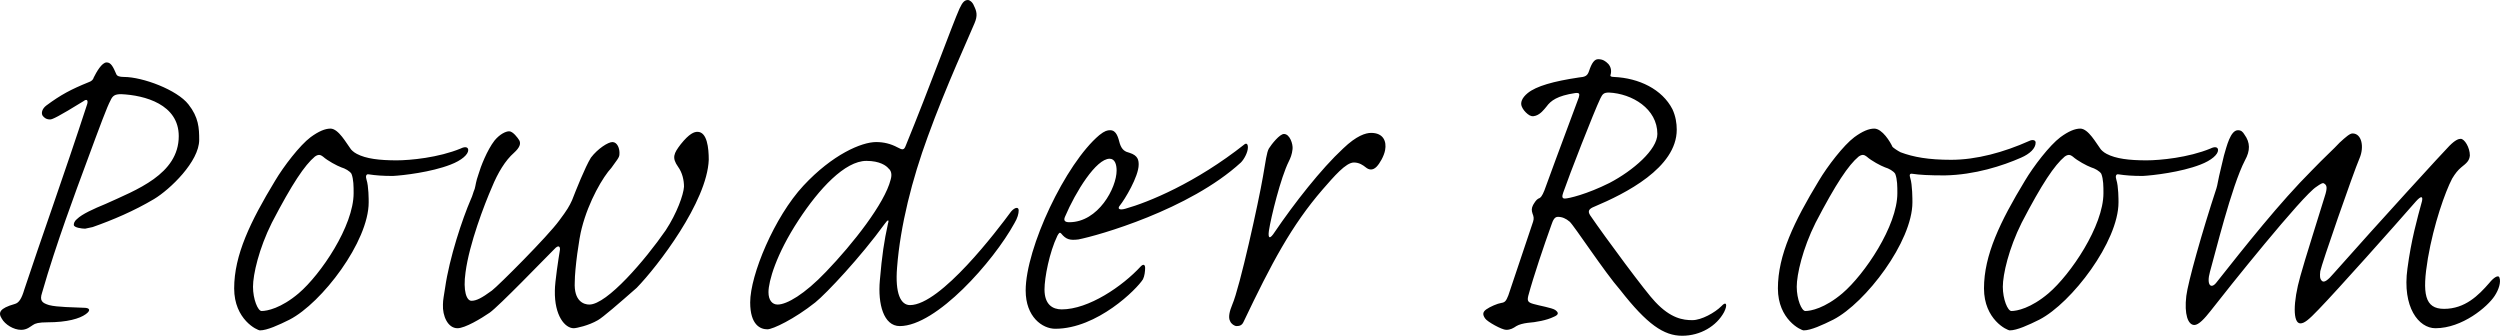
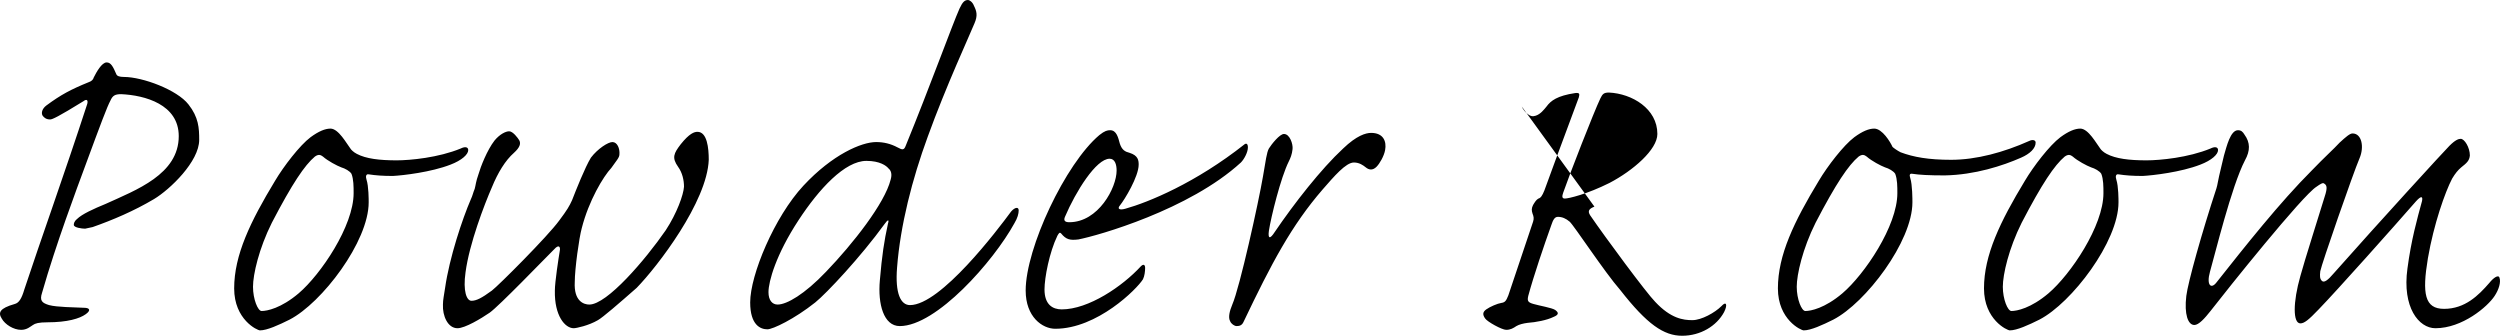
<svg xmlns="http://www.w3.org/2000/svg" data-name="レイヤー 2" viewBox="0 0 464.62 62.4">
  <g data-name="レイヤー 1">
-     <path d="M28.62 37c-3.7 2.2-7.7 3.9-11.4 5.2-.4.1-.9.2-1.4.3-.6 0-2.1-.2-2.1-.7 0-.2 0-.6.6-1.1.9-.9 3.1-1.9 5.3-2.8 5.7-2.6 13.6-5.5 13.6-12.6 0-5.9-6.3-7.6-10.7-7.8-1.2 0-1.6.3-2 1.2-.6 1.1-1.8 4.3-4.6 11.9-1.7 4.6-5.5 14.7-8.1 23.8-.5 1.5 0 1.9 1.3 2.3 1.5.4 4.6.4 6.5.5 1.1 0 1.3.5.3 1.2-1.1.8-3.4 1.5-7.1 1.5-1.6 0-2.3.2-2.7.5-.5.3-1.1.9-2.2.9-1.4 0-3-1-3.6-2.1-.7-1.1-.4-1.9 2.4-2.7.8-.2 1.3-1 1.8-2.7 2.9-8.8 7.4-21.3 11.7-34.5.2-.8-.2-.9-.7-.5-4.7 2.9-5.8 3.4-6.2 3.4-.7 0-1.1-.3-1.4-.7-.3-.5-.1-1.3.7-1.9 2.7-2 4.6-3 7.8-4.3.6-.2.9-.5 1-.9.5-1 1.5-2.8 2.4-2.8.8 0 1.2.8 1.8 2.2q.2.5 1.4.5c3.5 0 9.9 2.4 12 5.1 1.9 2.4 2 4.4 2 6.6 0 4-5.4 9.2-8.4 11ZM53.82 59.4c-2 1-4.2 2-5.5 2-.5 0-4.8-2-4.8-7.8 0-6.2 3-12.4 7.6-20 1.6-2.7 4.6-6.6 6.6-8.1 1.5-1.1 2.7-1.6 3.7-1.6 1.5 0 3 2.8 3.7 3.7.1.2.6.7 1.2 1 1.7.9 4.2 1.2 7.4 1.2 2.5 0 7.8-.5 11.9-2.2.8-.4 1.4-.3 1.4.3 0 .8-1.2 1.9-3.3 2.7-3.6 1.4-8.8 2-10.7 2.1-1.9 0-3.2-.1-4.5-.3-.5-.1-.6.4-.4 1 .4 1.2.4 3.7.4 4.2 0 7.3-8.7 18.7-14.7 21.8Zm1.7-4.9c4.1-3.5 10.2-12.5 10.2-18.6 0-1.2 0-2.6-.4-3.6-.3-.5-1.2-1-1.9-1.2-.8-.3-2.5-1.2-3.4-2-.4-.3-.8-.5-1.5 0-1.9 1.6-4.2 5-8 12.3-2.4 4.8-3.5 9.6-3.5 11.9s.9 4.5 1.6 4.5c1 0 3.6-.5 6.9-3.3ZM123.72 42.8c2.1-3.2 3.3-6.6 3.4-8.1 0-1.2-.3-2.6-1.1-3.7-1.2-1.7-.8-2.5.5-4.2 1.6-2 2.5-2.3 3.1-2.3 1.8 0 2.1 3 2.1 5.2-.3 7.8-9.5 19.8-13.4 23.8-3.3 2.9-6.3 5.5-7.2 6-1.7 1-4 1.5-4.5 1.5-1.6 0-3.6-2.3-3.5-7 0-1.6.7-6.1.9-7.3.2-.9-.2-1.3-1-.4-1.9 1.9-10.3 10.6-12 11.8-1.6 1.1-4.6 2.9-6 2.9-1.8 0-2.8-2.3-2.7-4.4 0-.9.2-1.7.4-3.1.8-5.6 3.2-12.8 4.8-16.5.3-.6.4-1.2.7-1.9.2-.7.2-1.3.7-2.7.4-1.4 1.6-4.5 3-6.3 1-1.2 2.1-1.7 2.7-1.7.7 0 1.6 1.2 1.9 1.7.3.6.1 1.3-1 2.3-1.6 1.4-3 3.7-4.1 6.4-1.4 3.2-4.2 10.5-4.9 15.8-.5 3.5.2 5.3 1.1 5.3s1.9-.5 3.8-1.9c1.2-.9 10.4-10.1 12.5-13 1.5-2 1.9-2.7 2.4-3.8.7-1.8 2.4-6.1 3.5-7.9 1.3-1.7 3.2-2.9 4-2.9.9 0 1.4 1.2 1.3 2.3 0 .6-.6 1.2-1.5 2.5-1.5 1.6-4.2 6.1-5.5 11.2-.5 1.8-1.3 7.6-1.3 10-.2 3.6 1.7 4.2 2.7 4.2 3.3 0 10.4-8.3 14.2-13.8ZM166.82 27.4c.9.5 1.2.5 1.5-.3 4.5-11 8.7-22.6 10-25.5.6-1.3 1-1.6 1.6-1.6.2 0 .8.3 1.1 1.1.5 1 .7 1.8.1 3.2-.8 2-5.3 11.7-8.7 21.1-2.9 7.9-5.1 16.5-5.7 24.3-.4 4.9.7 7 2.4 7 5.7 0 16.3-14 18.8-17.4.7-.8 1.4-.9 1.4-.2 0 .6-.2 1.4-.8 2.4-3.9 7.1-14.5 19.1-21.3 19.1-3 0-4.1-4.1-3.7-8.5.4-4.7.8-7.3 1.5-10.5.3-1-.1-.7-.6 0-4.5 6.2-10.8 12.9-12.9 14.6-3.9 3.1-7.9 5-8.9 5-1.3 0-3.2-.8-3.2-5 0-5.1 4.5-15.9 9.9-21.7 5.4-5.8 10.8-8.1 13.5-8.1 1.4 0 2.7.3 4 1Zm-18.4 13.5c-4.2 6.4-5.6 11.4-5.6 13.4 0 1.5.7 2.3 1.7 2.3 1.7 0 5-1.9 9-6.1 5-5.2 10.9-12.7 12-17.1.3-1 .1-1.7-.4-2.1-.4-.5-1.6-1.4-4.1-1.4-4 0-8.8 5.2-12.6 11ZM204.32 25.1c1-.8 1.5-.9 2-.9 1.2 0 1.5 1.4 1.8 2.5.4 1.2 1 1.5 1.8 1.7 1.6.5 1.7 1.4 1.7 2.2 0 2.2-2.6 6.5-3.5 7.6-.5.6-.1.9 1 .6 4.3-1.2 13.1-4.8 22.2-12 .3-.2.6-.1.6.6 0 .9-.7 2.2-1.3 2.8-9.6 8.8-26.6 13.6-30.2 14.3-1.6.2-2.3 0-3.2-1.1-.3-.3-.4-.1-.7.4-1.5 3.1-2.4 7.8-2.4 10 0 2.8 1.5 3.7 3.2 3.7 5 0 11.3-4.3 14.7-8 .5-.5.8-.3.8.3s-.1 1.5-.4 2.1c-1.1 1.8-8.5 9.2-16.3 9.2-2.4 0-5.5-2.2-5.5-7.1 0-7.9 7.4-23.6 13.7-28.9Zm1.9 4.4c-2.5 0-6.3 6.1-8.3 10.8-.3.7 0 1 .8 1 5.4 0 8.8-6.4 8.8-9.6 0-1.1-.3-2.2-1.3-2.2ZM257.42 27.9c-.2 1.1-1 2.5-1.6 3.1-.7.7-1.4.6-2 .1-.5-.4-1.2-.9-2.2-.9-1.5 0-3.7 2.6-5.8 5-5.8 6.7-9.5 13.7-14.7 24.6-.3.7-.8.8-1.3.8-.4 0-1-.4-1.2-.9-.4-.7-.1-1.9.4-3.1 1.4-3.2 4.9-19.1 5.7-23.8.5-2.9.7-4.5 1.1-5.2.5-.8 2-2.7 2.8-2.7 1.1 0 1.7 1.9 1.6 2.8-.1 1-.4 1.7-.7 2.3-1.5 3-3.3 10.3-3.7 12.9-.2 1.5.2 1.6 1.1.2 3.6-5.3 8.6-11.7 12.7-15.5 2.5-2.4 4.2-2.9 5.2-2.9 2.3 0 2.9 1.6 2.6 3.2ZM296.32 38.4c-1 .4-1.3.8-.8 1.6 2.8 4.1 10.5 14.5 12.1 16.1 2.9 3.1 5.2 3.4 6.9 3.4s4.2-1.4 5.4-2.6c.9-1 1.2-.3.5 1.1-1.4 2.6-4.4 4.4-7.8 4.4s-6.5-2.1-11.5-8.5c-2.9-3.3-8.6-12-9.4-12.7-.7-.6-1.4-.9-2.2-.9-.6 0-.9.6-1.2 1.5-1.4 3.9-3.3 9.5-4.3 13.2-.2.9-.1 1.2 1 1.5 1 .3 3.4.7 4 1.1.7.5.7.9-.3 1.3-1.2.6-3.3 1-4.8 1.1-.8.1-1.6.3-2.1.6-.6.4-1.1.7-1.9.7s-3.5-1.5-3.9-2.1c-.5-.7-.5-1.2.2-1.7s2.1-1.1 2.8-1.2.9-.4 1.3-1.4c2-6 3.3-9.8 4.6-13.7.2-.6.1-1-.1-1.5-.2-.6-.2-1 .1-1.6.3-.5.6-1 1-1.2.4-.1.7-.5 1.1-1.5 1.3-3.5 2.2-6.1 6.4-17.3.2-.7.1-.9-.7-.8-3.3.5-4.5 1.4-5.3 2.5-.5.6-1.1 1.4-2 1.7-.6.2-1 .1-1.5-.3s-.9-.9-1.1-1.4c-.3-.7 0-1.6 1.1-2.5 1.6-1.3 4.8-2.2 9.5-2.9 1.2-.1 1.6-.3 1.9-1.2.5-1.5 1-2.2 1.7-2.2.9 0 1.4.4 1.9.9.5.6.6 1.3.4 2-.1.2 0 .4.6.4 4.7.2 9 2.3 10.9 6 .6 1.3.8 2.6.8 3.8 0 7.1-9.6 11.9-15.3 14.3Zm2.7-21.2c-1 0-1.2.3-1.6 1.1-1.2 2.5-5.8 14.3-6.9 17.5-.2.6-.3 1.1.3 1.1.7 0 4.1-.8 8.3-2.9 4.4-2.3 8.9-6.2 8.9-9.1 0-4.7-4.7-7.5-9-7.7ZM340.72 59.4c-2 1-4.2 2-5.5 2-.5 0-4.8-2-4.8-7.8 0-6.2 3-12.4 7.6-20 1.6-2.7 4.6-6.6 6.6-8.1 1.5-1.1 2.7-1.6 3.7-1.6 1.5 0 3 2.5 3.4 3.4.2.2.9.7 1.5 1 2.4.9 5.2 1.4 9.4 1.4 4.7 0 9.8-1.4 14.5-3.5.6-.3 1.2-.2 1.2.3 0 1.1-1.1 2.1-2.7 2.8-3.4 1.5-8.6 3.2-14.2 3.3-2.9 0-4.7-.1-6-.3-.5-.1-.6.2-.4.8.4 1.2.4 4 .4 4.5 0 7.3-8.7 18.7-14.7 21.8Zm1.7-4.9c4.1-3.5 10.2-12.5 10.2-18.6 0-1.2 0-2.6-.4-3.6-.3-.5-1.2-1-1.9-1.2-.8-.3-2.5-1.2-3.4-2-.4-.3-.8-.5-1.5 0-1.9 1.6-4.2 5-8 12.3-2.4 4.8-3.5 9.6-3.5 11.9s.9 4.5 1.6 4.5c1 0 3.6-.5 6.9-3.3ZM379.02 59.4c-2 1-4.2 2-5.5 2-.5 0-4.8-2-4.8-7.8 0-6.2 3-12.4 7.6-20 1.6-2.7 4.6-6.6 6.6-8.1 1.5-1.1 2.7-1.6 3.7-1.6 1.5 0 3 2.8 3.7 3.7.1.2.6.7 1.2 1 1.7.9 4.2 1.2 7.4 1.2 2.5 0 7.8-.5 11.9-2.2.8-.4 1.4-.3 1.4.3 0 .8-1.2 1.9-3.3 2.7-3.6 1.4-8.8 2-10.7 2.1-1.9 0-3.2-.1-4.5-.3-.5-.1-.6.4-.4 1 .4 1.2.4 3.7.4 4.2 0 7.3-8.7 18.7-14.7 21.8Zm1.7-4.9c4.1-3.5 10.2-12.5 10.2-18.6 0-1.2 0-2.6-.4-3.6-.3-.5-1.2-1-1.9-1.2-.8-.3-2.5-1.2-3.4-2-.4-.3-.8-.5-1.5 0-1.9 1.6-4.2 5-8 12.3-2.4 4.8-3.5 9.6-3.5 11.9s.9 4.5 1.6 4.5c1 0 3.6-.5 6.9-3.3ZM438.52 29.4c-1.2 2.8-7.1 19.8-7.3 21-.1.9-.1 1.4.3 1.8.4.4 1.1-.1 2.2-1.4 8.5-9.6 20.5-22.7 21.5-23.7 1.1-1.1 1.7-1.3 2.1-1.3.7 0 1.7 1.6 1.7 3.1-.1 1-.6 1.4-1.6 2.2-.6.5-1.1 1.1-1.7 2.1-1.3 2.5-3.4 8.4-4.5 14.8-1.1 6.6-.6 9.4 3 9.4 3.9 0 6.4-2.5 8.4-4.8.8-1 1.7-1.6 1.9-1 .3.8-.1 2.2-.9 3.4-1.3 2-6 6-11 6-3.1 0-6.2-3.9-5.2-11.1.7-5.3 1.8-9.2 2.7-12.5.2-.9-.1-1.1-1.1 0-4.1 4.7-14.7 16.6-18.1 20.1-1.9 2-2.7 2.6-3.4 2.6-1.4 0-1.4-3.9 0-8.8.6-2.3 3.9-12.7 4.5-14.7.6-1.8.4-2.2-.1-2.5-.2-.2-.7.1-1.4.6-2.6 1.6-16.6 19.1-19.7 23.1-1.1 1.4-2.2 2.6-3 2.6-1.2 0-1.9-2-1.5-5.4.3-2.5 2.9-11.8 5.6-20 .2-.6.3-1.5.5-2.3.3-1.2.5-2.2.9-3.8.5-1.7 1.2-4.7 2.6-4.7.6 0 .9.3 1.2.8 1.1 1.5 1.1 3 .1 4.8-2.5 4.8-5.6 17.6-6.5 20.7-.7 2.5.2 3.3 1.2 2 5.3-6.7 11.8-14.9 17.7-20.8 2.4-2.5 4.1-4 5.2-5.2 1.2-1.1 1.9-1.7 2.4-1.7 1.7 0 2.2 2.5 1.3 4.6Z" />
+     <path d="M28.62 37c-3.7 2.2-7.7 3.9-11.4 5.2-.4.1-.9.2-1.4.3-.6 0-2.1-.2-2.1-.7 0-.2 0-.6.6-1.1.9-.9 3.1-1.9 5.3-2.8 5.7-2.6 13.6-5.5 13.6-12.6 0-5.9-6.3-7.6-10.7-7.8-1.2 0-1.6.3-2 1.2-.6 1.1-1.8 4.3-4.6 11.9-1.7 4.6-5.5 14.7-8.1 23.8-.5 1.5 0 1.9 1.3 2.3 1.5.4 4.6.4 6.5.5 1.1 0 1.3.5.3 1.2-1.1.8-3.4 1.5-7.1 1.5-1.6 0-2.3.2-2.7.5-.5.3-1.1.9-2.2.9-1.4 0-3-1-3.6-2.1-.7-1.1-.4-1.9 2.4-2.7.8-.2 1.3-1 1.8-2.7 2.9-8.8 7.4-21.3 11.7-34.5.2-.8-.2-.9-.7-.5-4.7 2.9-5.8 3.4-6.2 3.4-.7 0-1.1-.3-1.4-.7-.3-.5-.1-1.3.7-1.9 2.7-2 4.6-3 7.8-4.3.6-.2.9-.5 1-.9.5-1 1.5-2.8 2.4-2.8.8 0 1.2.8 1.8 2.2q.2.5 1.4.5c3.5 0 9.9 2.4 12 5.1 1.9 2.4 2 4.4 2 6.6 0 4-5.4 9.2-8.4 11ZM53.82 59.4c-2 1-4.2 2-5.5 2-.5 0-4.8-2-4.8-7.8 0-6.2 3-12.4 7.6-20 1.6-2.7 4.6-6.6 6.6-8.1 1.5-1.1 2.7-1.6 3.7-1.6 1.5 0 3 2.8 3.7 3.7.1.2.6.7 1.2 1 1.7.9 4.2 1.2 7.4 1.2 2.5 0 7.8-.5 11.9-2.2.8-.4 1.4-.3 1.4.3 0 .8-1.2 1.9-3.3 2.7-3.6 1.4-8.8 2-10.7 2.1-1.9 0-3.2-.1-4.5-.3-.5-.1-.6.4-.4 1 .4 1.2.4 3.7.4 4.2 0 7.3-8.7 18.7-14.7 21.8Zm1.7-4.9c4.1-3.5 10.2-12.5 10.2-18.6 0-1.2 0-2.6-.4-3.6-.3-.5-1.2-1-1.9-1.2-.8-.3-2.5-1.2-3.4-2-.4-.3-.8-.5-1.5 0-1.9 1.6-4.2 5-8 12.3-2.4 4.8-3.5 9.6-3.5 11.9s.9 4.5 1.6 4.5c1 0 3.6-.5 6.9-3.3ZM123.72 42.8c2.1-3.2 3.3-6.6 3.4-8.1 0-1.2-.3-2.6-1.1-3.7-1.2-1.7-.8-2.5.5-4.2 1.6-2 2.5-2.3 3.1-2.3 1.8 0 2.1 3 2.1 5.2-.3 7.8-9.5 19.8-13.4 23.8-3.3 2.9-6.3 5.5-7.2 6-1.7 1-4 1.5-4.5 1.5-1.6 0-3.6-2.3-3.5-7 0-1.6.7-6.1.9-7.3.2-.9-.2-1.3-1-.4-1.9 1.9-10.3 10.6-12 11.8-1.6 1.1-4.6 2.9-6 2.9-1.8 0-2.8-2.3-2.7-4.4 0-.9.2-1.7.4-3.1.8-5.6 3.2-12.8 4.8-16.5.3-.6.4-1.2.7-1.9.2-.7.2-1.3.7-2.7.4-1.4 1.6-4.5 3-6.3 1-1.2 2.1-1.7 2.7-1.7.7 0 1.6 1.2 1.9 1.7.3.6.1 1.3-1 2.3-1.6 1.4-3 3.7-4.1 6.4-1.4 3.2-4.2 10.5-4.9 15.8-.5 3.5.2 5.3 1.1 5.3s1.9-.5 3.8-1.9c1.2-.9 10.4-10.1 12.5-13 1.5-2 1.9-2.7 2.4-3.8.7-1.8 2.4-6.1 3.5-7.9 1.3-1.7 3.2-2.9 4-2.9.9 0 1.4 1.2 1.3 2.3 0 .6-.6 1.2-1.5 2.5-1.5 1.6-4.2 6.1-5.5 11.2-.5 1.8-1.3 7.6-1.3 10-.2 3.6 1.7 4.2 2.7 4.2 3.3 0 10.4-8.3 14.2-13.8ZM166.82 27.4c.9.5 1.2.5 1.5-.3 4.5-11 8.7-22.6 10-25.5.6-1.3 1-1.6 1.6-1.6.2 0 .8.3 1.1 1.1.5 1 .7 1.8.1 3.2-.8 2-5.3 11.7-8.7 21.1-2.9 7.9-5.1 16.5-5.7 24.3-.4 4.9.7 7 2.4 7 5.7 0 16.3-14 18.8-17.4.7-.8 1.4-.9 1.4-.2 0 .6-.2 1.4-.8 2.4-3.9 7.1-14.5 19.1-21.3 19.1-3 0-4.1-4.1-3.7-8.5.4-4.7.8-7.3 1.5-10.5.3-1-.1-.7-.6 0-4.5 6.2-10.8 12.9-12.9 14.6-3.9 3.1-7.9 5-8.9 5-1.3 0-3.2-.8-3.2-5 0-5.1 4.5-15.9 9.9-21.7 5.4-5.8 10.8-8.1 13.5-8.1 1.4 0 2.7.3 4 1Zm-18.4 13.5c-4.2 6.4-5.6 11.4-5.6 13.4 0 1.5.7 2.3 1.7 2.3 1.7 0 5-1.9 9-6.1 5-5.2 10.9-12.7 12-17.1.3-1 .1-1.7-.4-2.1-.4-.5-1.6-1.4-4.1-1.4-4 0-8.8 5.2-12.6 11ZM204.32 25.1c1-.8 1.5-.9 2-.9 1.2 0 1.5 1.4 1.8 2.5.4 1.2 1 1.5 1.8 1.7 1.6.5 1.7 1.4 1.7 2.2 0 2.2-2.6 6.5-3.5 7.6-.5.6-.1.9 1 .6 4.3-1.2 13.1-4.8 22.2-12 .3-.2.6-.1.6.6 0 .9-.7 2.2-1.3 2.8-9.6 8.8-26.6 13.6-30.2 14.3-1.6.2-2.3 0-3.2-1.1-.3-.3-.4-.1-.7.4-1.5 3.1-2.4 7.8-2.4 10 0 2.8 1.5 3.7 3.2 3.7 5 0 11.3-4.3 14.7-8 .5-.5.8-.3.8.3s-.1 1.5-.4 2.1c-1.1 1.8-8.5 9.2-16.3 9.2-2.4 0-5.5-2.2-5.5-7.1 0-7.9 7.4-23.6 13.7-28.9Zm1.9 4.4c-2.5 0-6.3 6.1-8.3 10.8-.3.7 0 1 .8 1 5.4 0 8.8-6.4 8.8-9.6 0-1.1-.3-2.2-1.3-2.2ZM257.42 27.9c-.2 1.1-1 2.5-1.6 3.1-.7.7-1.4.6-2 .1-.5-.4-1.2-.9-2.2-.9-1.5 0-3.7 2.6-5.8 5-5.8 6.7-9.5 13.7-14.7 24.6-.3.7-.8.8-1.3.8-.4 0-1-.4-1.2-.9-.4-.7-.1-1.9.4-3.1 1.4-3.2 4.9-19.1 5.7-23.8.5-2.9.7-4.5 1.1-5.2.5-.8 2-2.7 2.8-2.7 1.1 0 1.7 1.9 1.6 2.8-.1 1-.4 1.7-.7 2.3-1.5 3-3.3 10.3-3.7 12.9-.2 1.5.2 1.6 1.1.2 3.6-5.3 8.6-11.7 12.7-15.5 2.5-2.4 4.2-2.9 5.2-2.9 2.3 0 2.9 1.6 2.6 3.2ZM296.32 38.4c-1 .4-1.3.8-.8 1.6 2.8 4.1 10.5 14.5 12.1 16.1 2.9 3.1 5.2 3.4 6.9 3.4s4.2-1.4 5.4-2.6c.9-1 1.2-.3.5 1.1-1.4 2.6-4.4 4.4-7.8 4.4s-6.5-2.1-11.5-8.5c-2.9-3.3-8.6-12-9.4-12.7-.7-.6-1.4-.9-2.2-.9-.6 0-.9.6-1.2 1.5-1.4 3.9-3.3 9.5-4.3 13.2-.2.9-.1 1.2 1 1.5 1 .3 3.4.7 4 1.1.7.5.7.9-.3 1.3-1.2.6-3.3 1-4.8 1.1-.8.1-1.6.3-2.1.6-.6.4-1.1.7-1.9.7s-3.5-1.5-3.9-2.1c-.5-.7-.5-1.2.2-1.7s2.1-1.1 2.8-1.2.9-.4 1.3-1.4c2-6 3.3-9.8 4.6-13.7.2-.6.1-1-.1-1.5-.2-.6-.2-1 .1-1.6.3-.5.6-1 1-1.2.4-.1.7-.5 1.1-1.5 1.3-3.5 2.2-6.1 6.4-17.3.2-.7.1-.9-.7-.8-3.3.5-4.5 1.4-5.3 2.5-.5.6-1.1 1.4-2 1.7-.6.2-1 .1-1.5-.3s-.9-.9-1.1-1.4Zm2.7-21.2c-1 0-1.2.3-1.6 1.1-1.2 2.5-5.8 14.3-6.9 17.5-.2.6-.3 1.1.3 1.1.7 0 4.1-.8 8.3-2.9 4.4-2.3 8.9-6.2 8.9-9.1 0-4.7-4.7-7.5-9-7.7ZM340.72 59.4c-2 1-4.2 2-5.5 2-.5 0-4.8-2-4.8-7.8 0-6.2 3-12.4 7.6-20 1.6-2.7 4.6-6.6 6.6-8.1 1.5-1.1 2.7-1.6 3.7-1.6 1.5 0 3 2.5 3.4 3.4.2.2.9.7 1.5 1 2.4.9 5.2 1.4 9.4 1.4 4.7 0 9.8-1.4 14.5-3.5.6-.3 1.2-.2 1.2.3 0 1.1-1.1 2.1-2.7 2.8-3.4 1.5-8.6 3.2-14.2 3.3-2.9 0-4.7-.1-6-.3-.5-.1-.6.2-.4.8.4 1.2.4 4 .4 4.5 0 7.3-8.7 18.7-14.7 21.8Zm1.7-4.9c4.1-3.5 10.2-12.5 10.2-18.6 0-1.2 0-2.6-.4-3.6-.3-.5-1.2-1-1.9-1.2-.8-.3-2.5-1.2-3.4-2-.4-.3-.8-.5-1.5 0-1.9 1.6-4.2 5-8 12.3-2.4 4.8-3.5 9.6-3.5 11.9s.9 4.5 1.6 4.5c1 0 3.6-.5 6.9-3.3ZM379.02 59.4c-2 1-4.2 2-5.5 2-.5 0-4.8-2-4.8-7.8 0-6.2 3-12.4 7.6-20 1.6-2.7 4.6-6.6 6.6-8.1 1.5-1.1 2.7-1.6 3.7-1.6 1.5 0 3 2.8 3.7 3.7.1.2.6.7 1.2 1 1.7.9 4.2 1.2 7.4 1.2 2.5 0 7.8-.5 11.9-2.2.8-.4 1.4-.3 1.4.3 0 .8-1.2 1.9-3.3 2.7-3.6 1.4-8.8 2-10.7 2.1-1.9 0-3.2-.1-4.5-.3-.5-.1-.6.4-.4 1 .4 1.2.4 3.7.4 4.2 0 7.3-8.7 18.7-14.7 21.8Zm1.7-4.9c4.1-3.5 10.2-12.5 10.2-18.6 0-1.2 0-2.6-.4-3.6-.3-.5-1.2-1-1.9-1.2-.8-.3-2.5-1.2-3.4-2-.4-.3-.8-.5-1.5 0-1.9 1.6-4.2 5-8 12.3-2.4 4.8-3.5 9.6-3.5 11.9s.9 4.5 1.6 4.5c1 0 3.6-.5 6.9-3.3ZM438.52 29.4c-1.2 2.8-7.1 19.8-7.3 21-.1.9-.1 1.4.3 1.8.4.4 1.1-.1 2.2-1.4 8.5-9.6 20.5-22.7 21.5-23.7 1.1-1.1 1.7-1.3 2.1-1.3.7 0 1.7 1.6 1.7 3.1-.1 1-.6 1.4-1.6 2.2-.6.5-1.1 1.1-1.7 2.1-1.3 2.5-3.4 8.4-4.5 14.8-1.1 6.6-.6 9.4 3 9.4 3.9 0 6.4-2.5 8.4-4.8.8-1 1.7-1.6 1.9-1 .3.8-.1 2.2-.9 3.4-1.3 2-6 6-11 6-3.1 0-6.2-3.9-5.2-11.1.7-5.3 1.8-9.2 2.7-12.5.2-.9-.1-1.1-1.1 0-4.1 4.7-14.7 16.6-18.1 20.1-1.9 2-2.7 2.6-3.4 2.6-1.4 0-1.4-3.9 0-8.8.6-2.3 3.9-12.7 4.5-14.7.6-1.8.4-2.2-.1-2.5-.2-.2-.7.1-1.4.6-2.6 1.6-16.6 19.1-19.7 23.1-1.1 1.4-2.2 2.6-3 2.6-1.2 0-1.9-2-1.5-5.4.3-2.5 2.9-11.8 5.6-20 .2-.6.3-1.5.5-2.3.3-1.2.5-2.2.9-3.8.5-1.7 1.2-4.7 2.6-4.7.6 0 .9.3 1.2.8 1.1 1.5 1.1 3 .1 4.8-2.5 4.8-5.6 17.6-6.5 20.7-.7 2.5.2 3.3 1.2 2 5.3-6.7 11.8-14.9 17.7-20.8 2.4-2.5 4.1-4 5.2-5.2 1.2-1.1 1.9-1.7 2.4-1.7 1.7 0 2.2 2.5 1.3 4.6Z" />
  </g>
</svg>